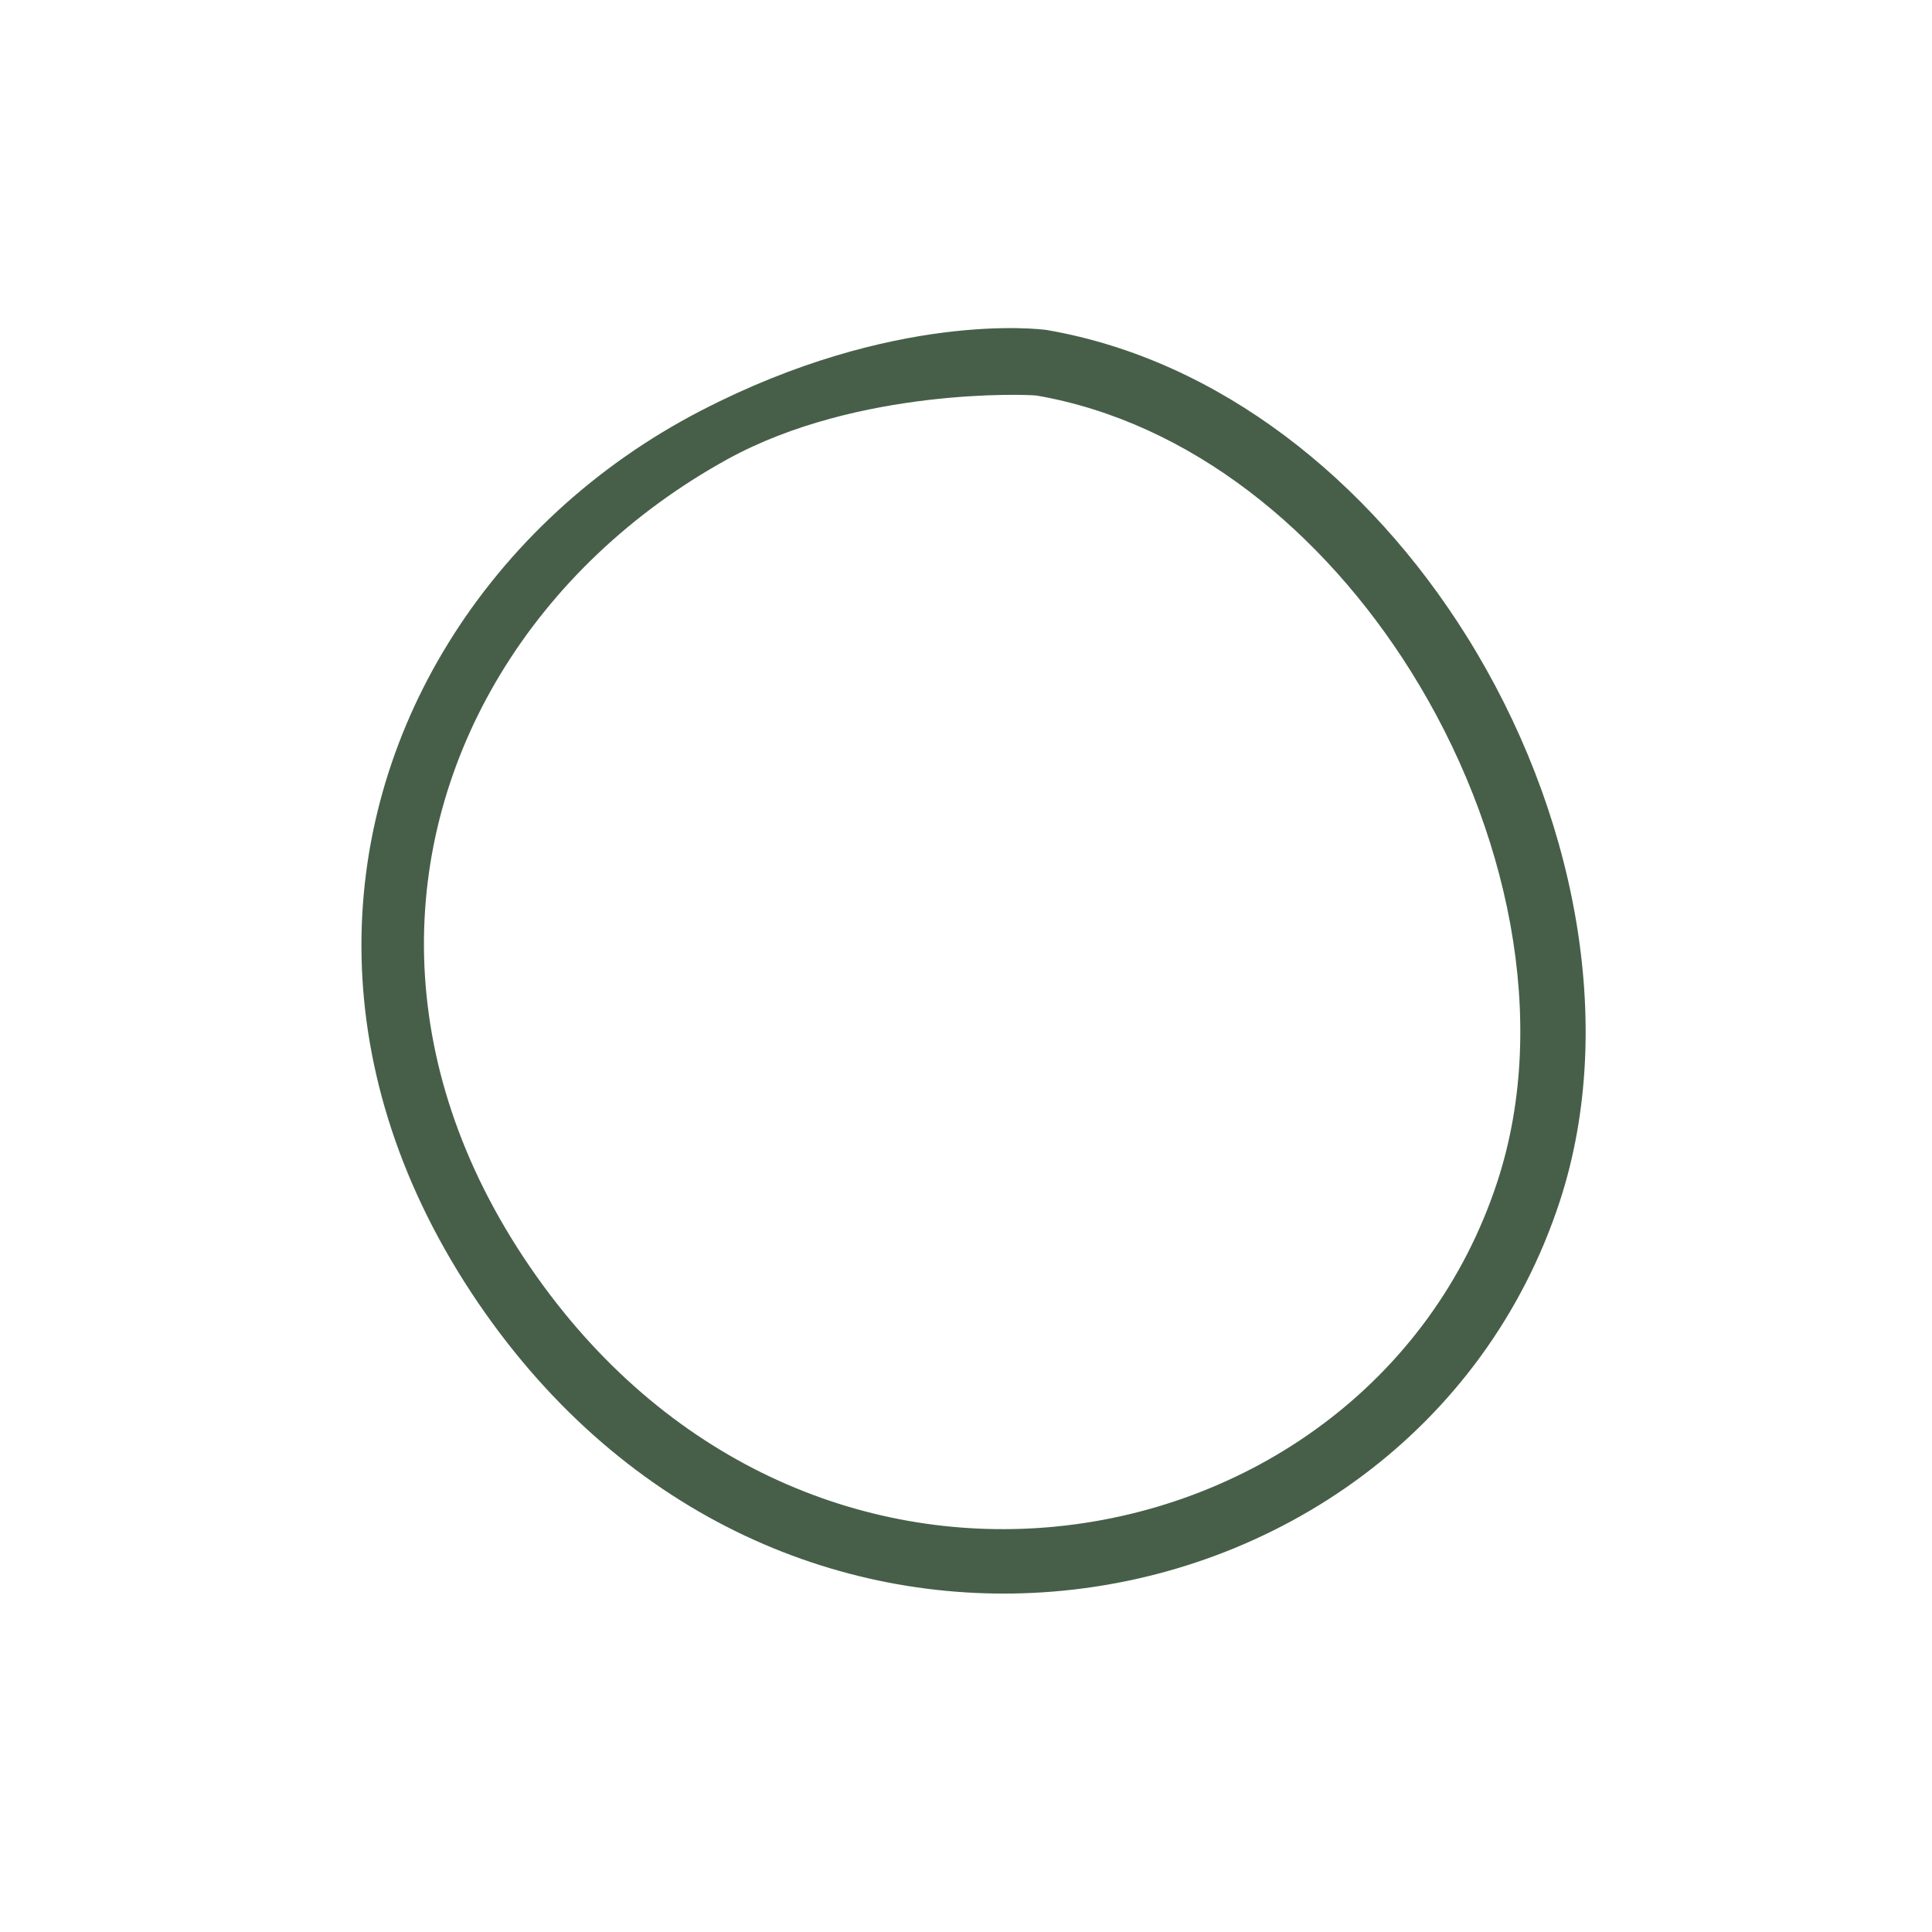
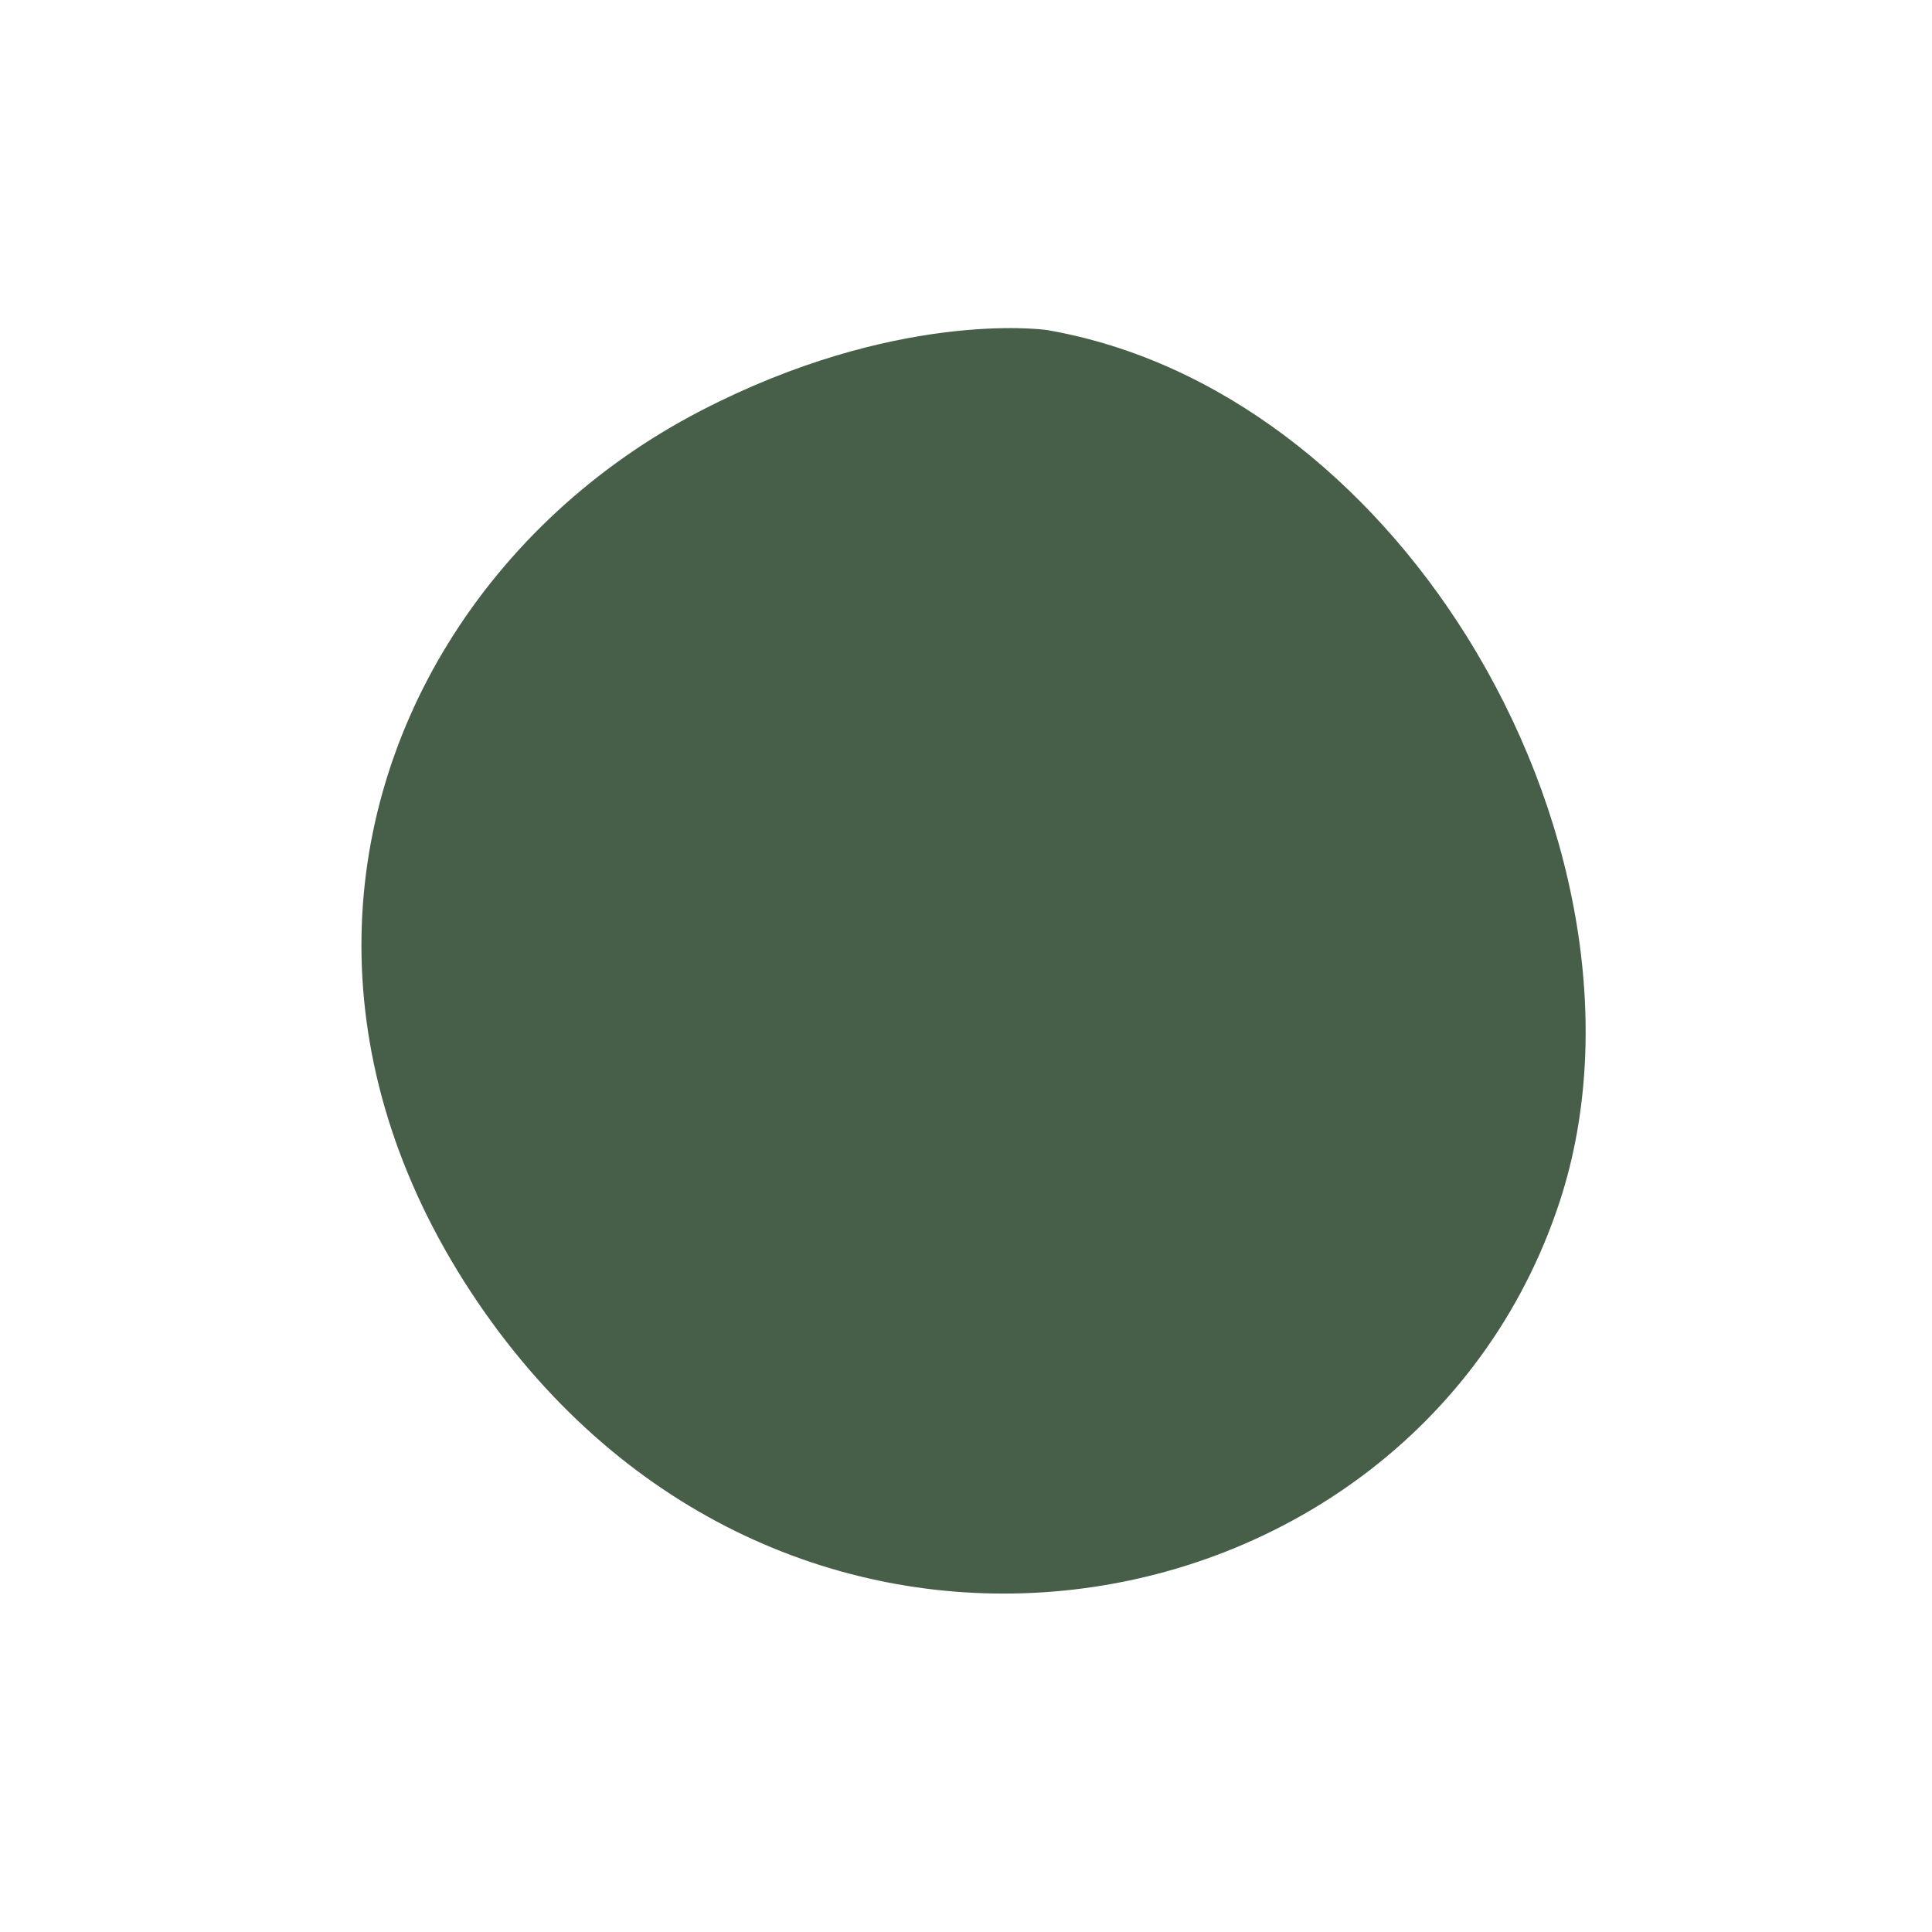
<svg xmlns="http://www.w3.org/2000/svg" width="100px" height="100px" version="1.1" viewBox="0 0 100 100" aria-hidden="true" style="fill:url(#CerosGradient_id3b9b8b2f9);">
  <defs>
    <linearGradient class="cerosgradient" data-cerosgradient="true" id="CerosGradient_id3b9b8b2f9" gradientUnits="userSpaceOnUse" x1="50%" y1="100%" x2="50%" y2="0%">
      <stop offset="0%" stop-color="#475F49" />
      <stop offset="100%" stop-color="#475F49" />
    </linearGradient>
    <linearGradient />
  </defs>
-   <path d="m54.211 17.086c-0.367-0.062-7.953-0.992-17.926 4.168-5.5 2.844-10.012 7.055-13.086 12.043-5.949 9.648-6.527 22.27 1.551 34.141 7.719 11.324 19.121 15.793 29.719 14.945 11.676-0.934 22.379-8.336 26.266-20.203 3-9.176 0.77-20.32-4.836-29.273-5.031-8.035-12.758-14.27-21.684-15.82zm-0.586 3.387c-0.32-0.055-9.207-0.434-15.988 3.305-4.941 2.727-9 6.578-11.758 11.152-5.262 8.723-5.731 20.027 1.566 30.664 6.973 10.18 17.215 14.242 26.754 13.461 10.363-0.848 19.883-7.391 23.316-17.93 2.703-8.289 0.559-18.332-4.508-26.41-4.516-7.195-11.379-12.867-19.379-14.246z" fill-rule="evenodd" style="fill:url(#CerosGradient_id3b9b8b2f9);" />
+   <path d="m54.211 17.086c-0.367-0.062-7.953-0.992-17.926 4.168-5.5 2.844-10.012 7.055-13.086 12.043-5.949 9.648-6.527 22.27 1.551 34.141 7.719 11.324 19.121 15.793 29.719 14.945 11.676-0.934 22.379-8.336 26.266-20.203 3-9.176 0.77-20.32-4.836-29.273-5.031-8.035-12.758-14.27-21.684-15.82zm-0.586 3.387z" fill-rule="evenodd" style="fill:url(#CerosGradient_id3b9b8b2f9);" />
</svg>